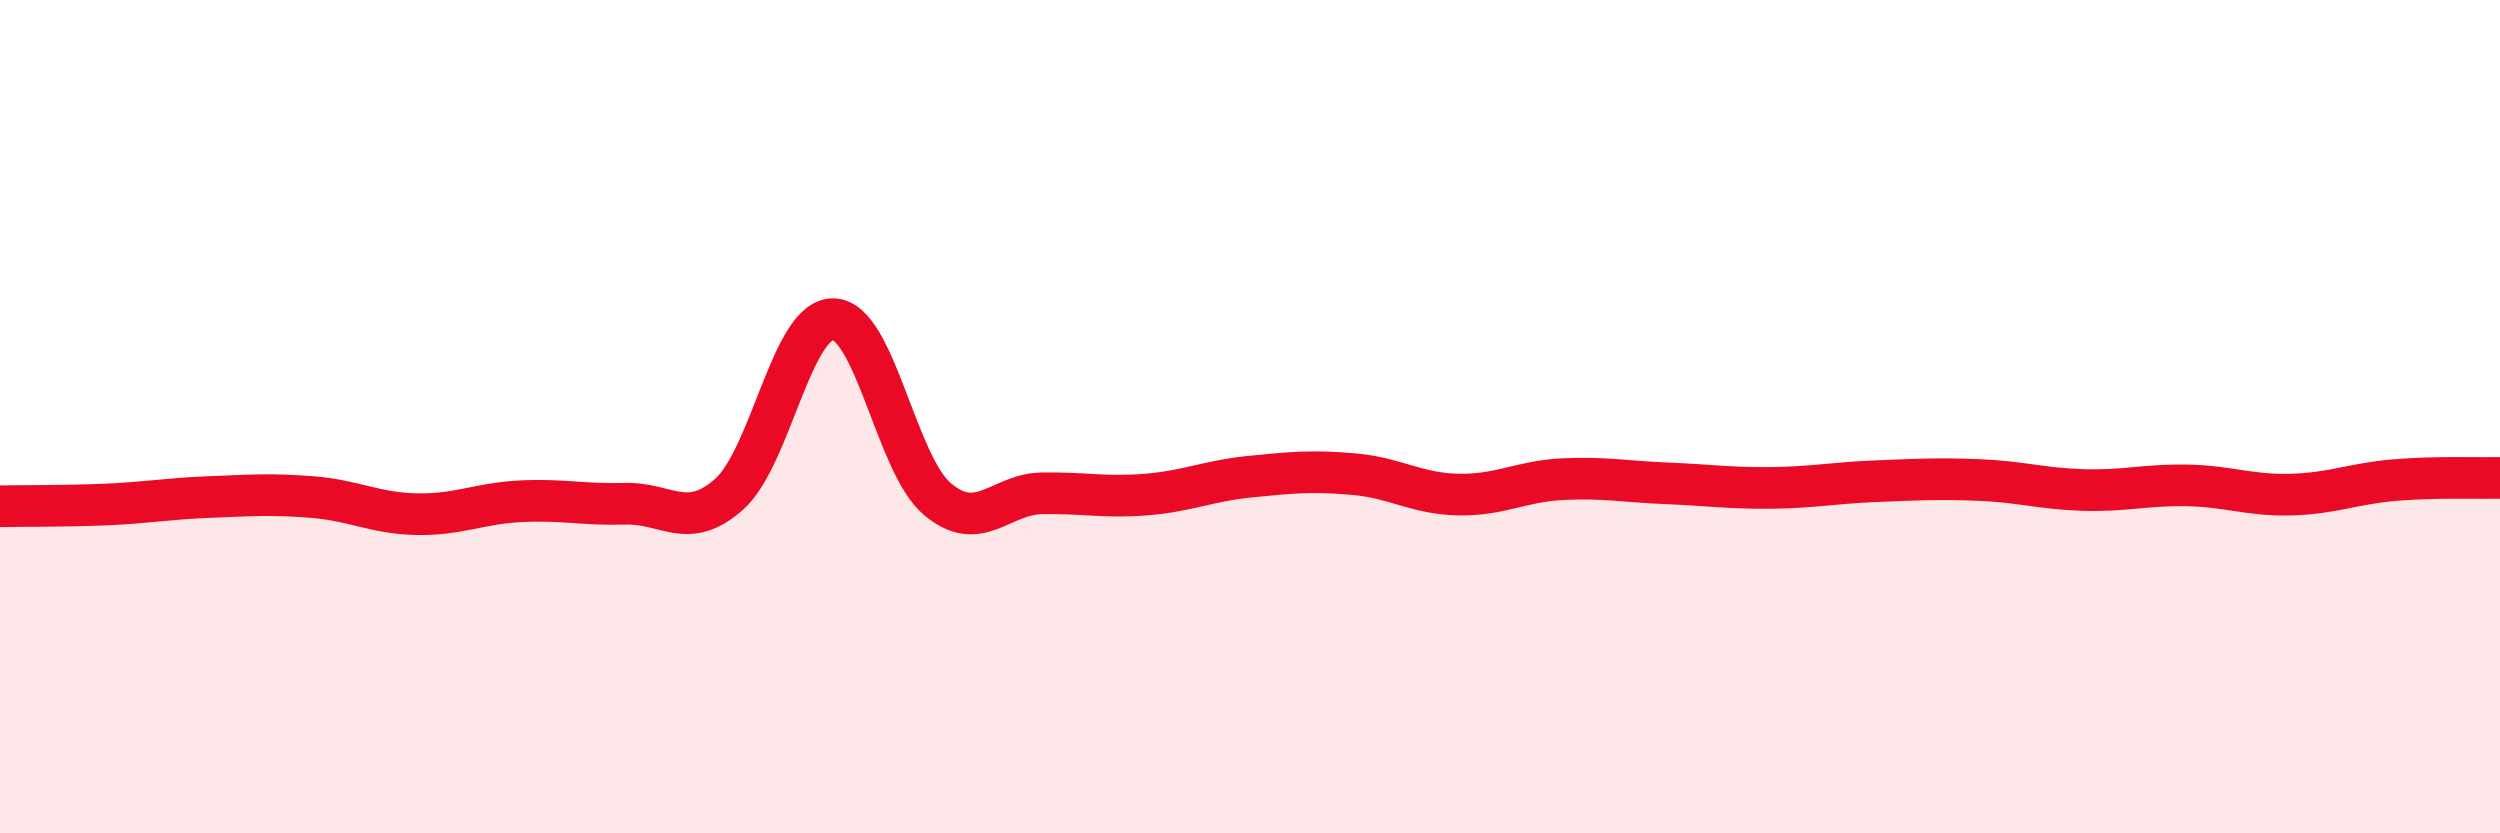
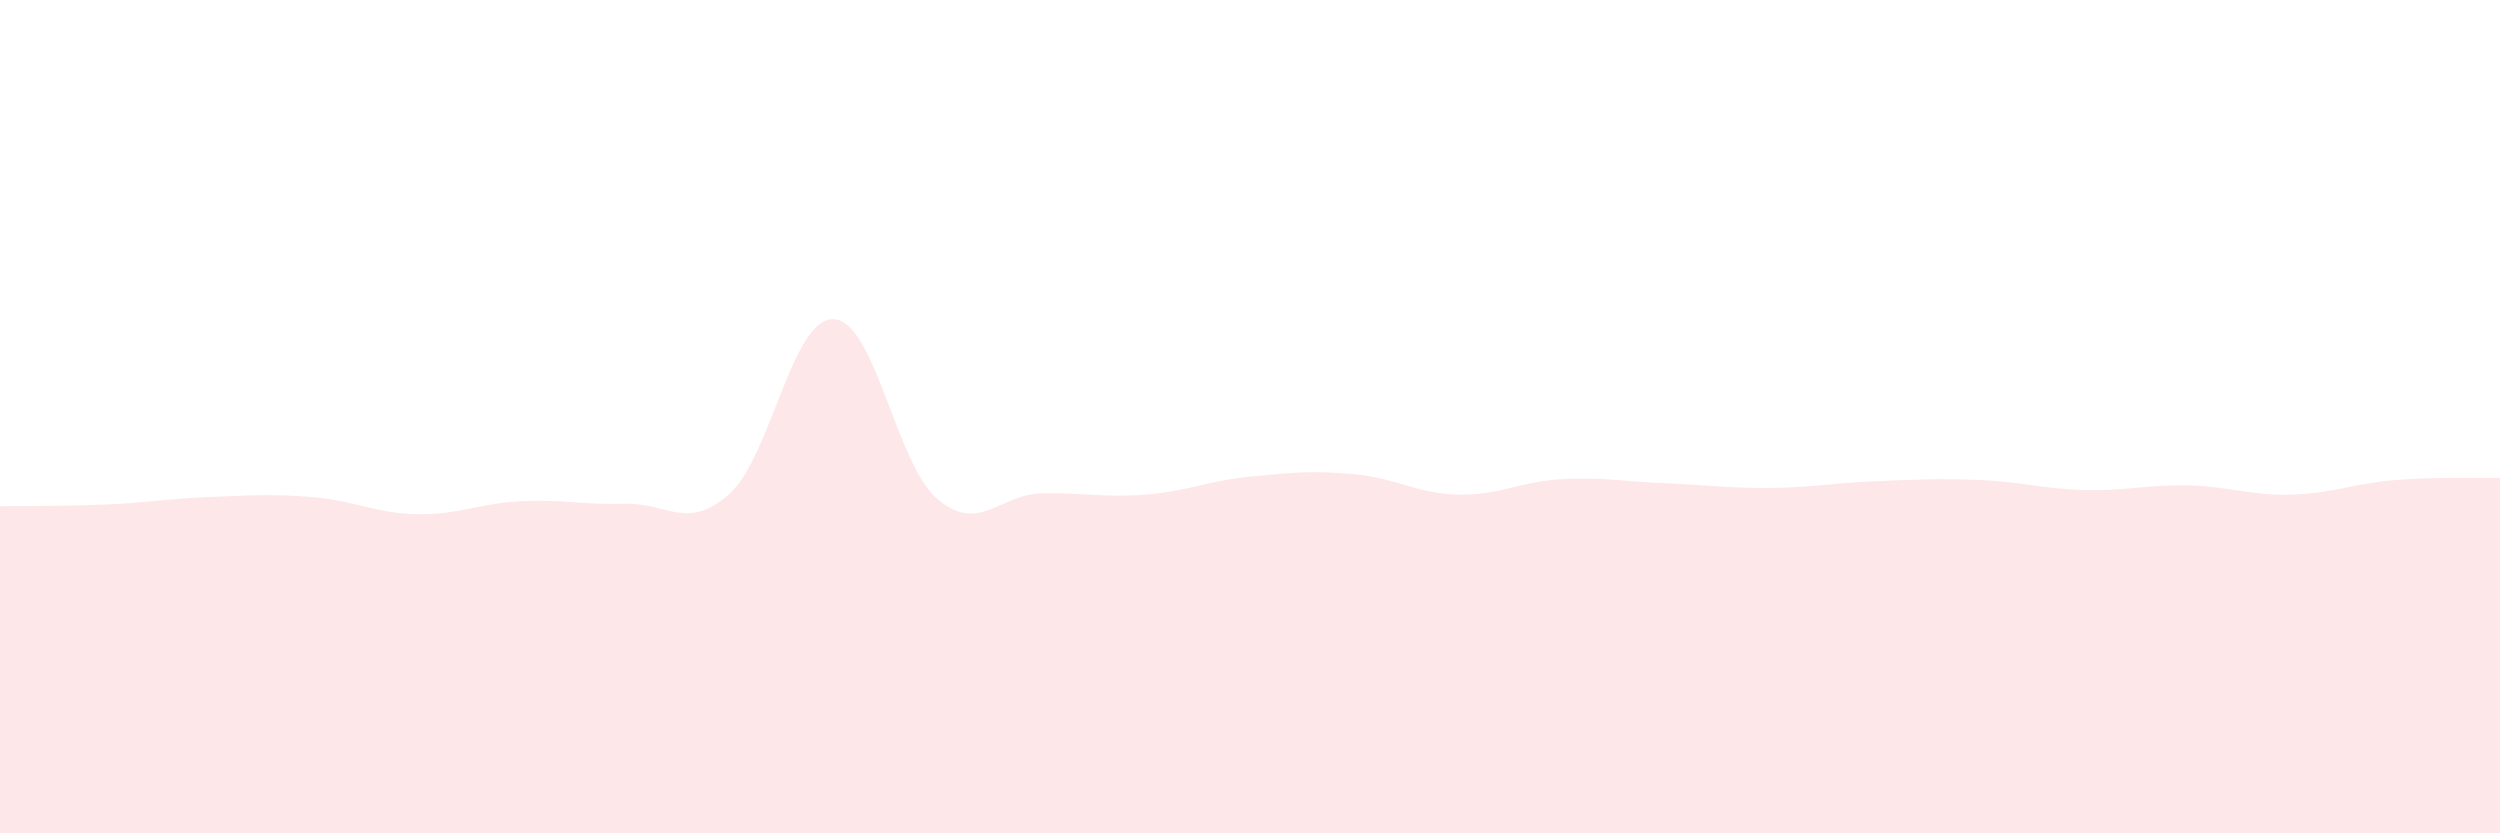
<svg xmlns="http://www.w3.org/2000/svg" width="60" height="20" viewBox="0 0 60 20">
  <path d="M 0,12.15 C 0.5,12.14 1.5,12.15 2.5,12.11 C 3.5,12.07 4,11.97 5,11.93 C 6,11.89 6.5,11.85 7.5,11.93 C 8.5,12.01 9,12.32 10,12.34 C 11,12.36 11.5,12.08 12.5,12.03 C 13.5,11.98 14,12.12 15,12.09 C 16,12.06 16.5,12.75 17.5,11.86 C 18.5,10.97 19,7.64 20,7.66 C 21,7.68 21.5,11.14 22.5,11.98 C 23.5,12.82 24,11.86 25,11.84 C 26,11.82 26.5,11.95 27.5,11.87 C 28.5,11.79 29,11.54 30,11.44 C 31,11.34 31.5,11.29 32.5,11.38 C 33.5,11.47 34,11.85 35,11.87 C 36,11.89 36.5,11.55 37.5,11.5 C 38.5,11.45 39,11.56 40,11.6 C 41,11.64 41.5,11.72 42.5,11.71 C 43.5,11.7 44,11.59 45,11.55 C 46,11.51 46.5,11.48 47.5,11.52 C 48.5,11.56 49,11.73 50,11.76 C 51,11.79 51.5,11.63 52.5,11.65 C 53.5,11.67 54,11.9 55,11.87 C 56,11.84 56.5,11.6 57.5,11.52 C 58.5,11.44 59.5,11.48 60,11.47L60 20L0 20Z" fill="#EB0A25" opacity="0.1" stroke-linecap="round" stroke-linejoin="round" />
-   <path d="M 0,12.15 C 0.5,12.14 1.5,12.15 2.5,12.11 C 3.5,12.07 4,11.97 5,11.93 C 6,11.89 6.5,11.85 7.5,11.93 C 8.5,12.01 9,12.32 10,12.34 C 11,12.36 11.5,12.08 12.5,12.03 C 13.5,11.98 14,12.12 15,12.09 C 16,12.06 16.5,12.75 17.5,11.86 C 18.5,10.97 19,7.64 20,7.66 C 21,7.68 21.5,11.14 22.5,11.98 C 23.5,12.82 24,11.86 25,11.84 C 26,11.82 26.5,11.95 27.5,11.87 C 28.5,11.79 29,11.54 30,11.44 C 31,11.34 31.5,11.29 32.5,11.38 C 33.5,11.47 34,11.85 35,11.87 C 36,11.89 36.5,11.55 37.5,11.5 C 38.5,11.45 39,11.56 40,11.6 C 41,11.64 41.5,11.72 42.5,11.71 C 43.5,11.7 44,11.59 45,11.55 C 46,11.51 46.5,11.48 47.5,11.52 C 48.5,11.56 49,11.73 50,11.76 C 51,11.79 51.5,11.63 52.5,11.65 C 53.5,11.67 54,11.9 55,11.87 C 56,11.84 56.5,11.6 57.5,11.52 C 58.5,11.44 59.5,11.48 60,11.47" stroke="#EB0A25" stroke-width="1" fill="none" stroke-linecap="round" stroke-linejoin="round" />
</svg>